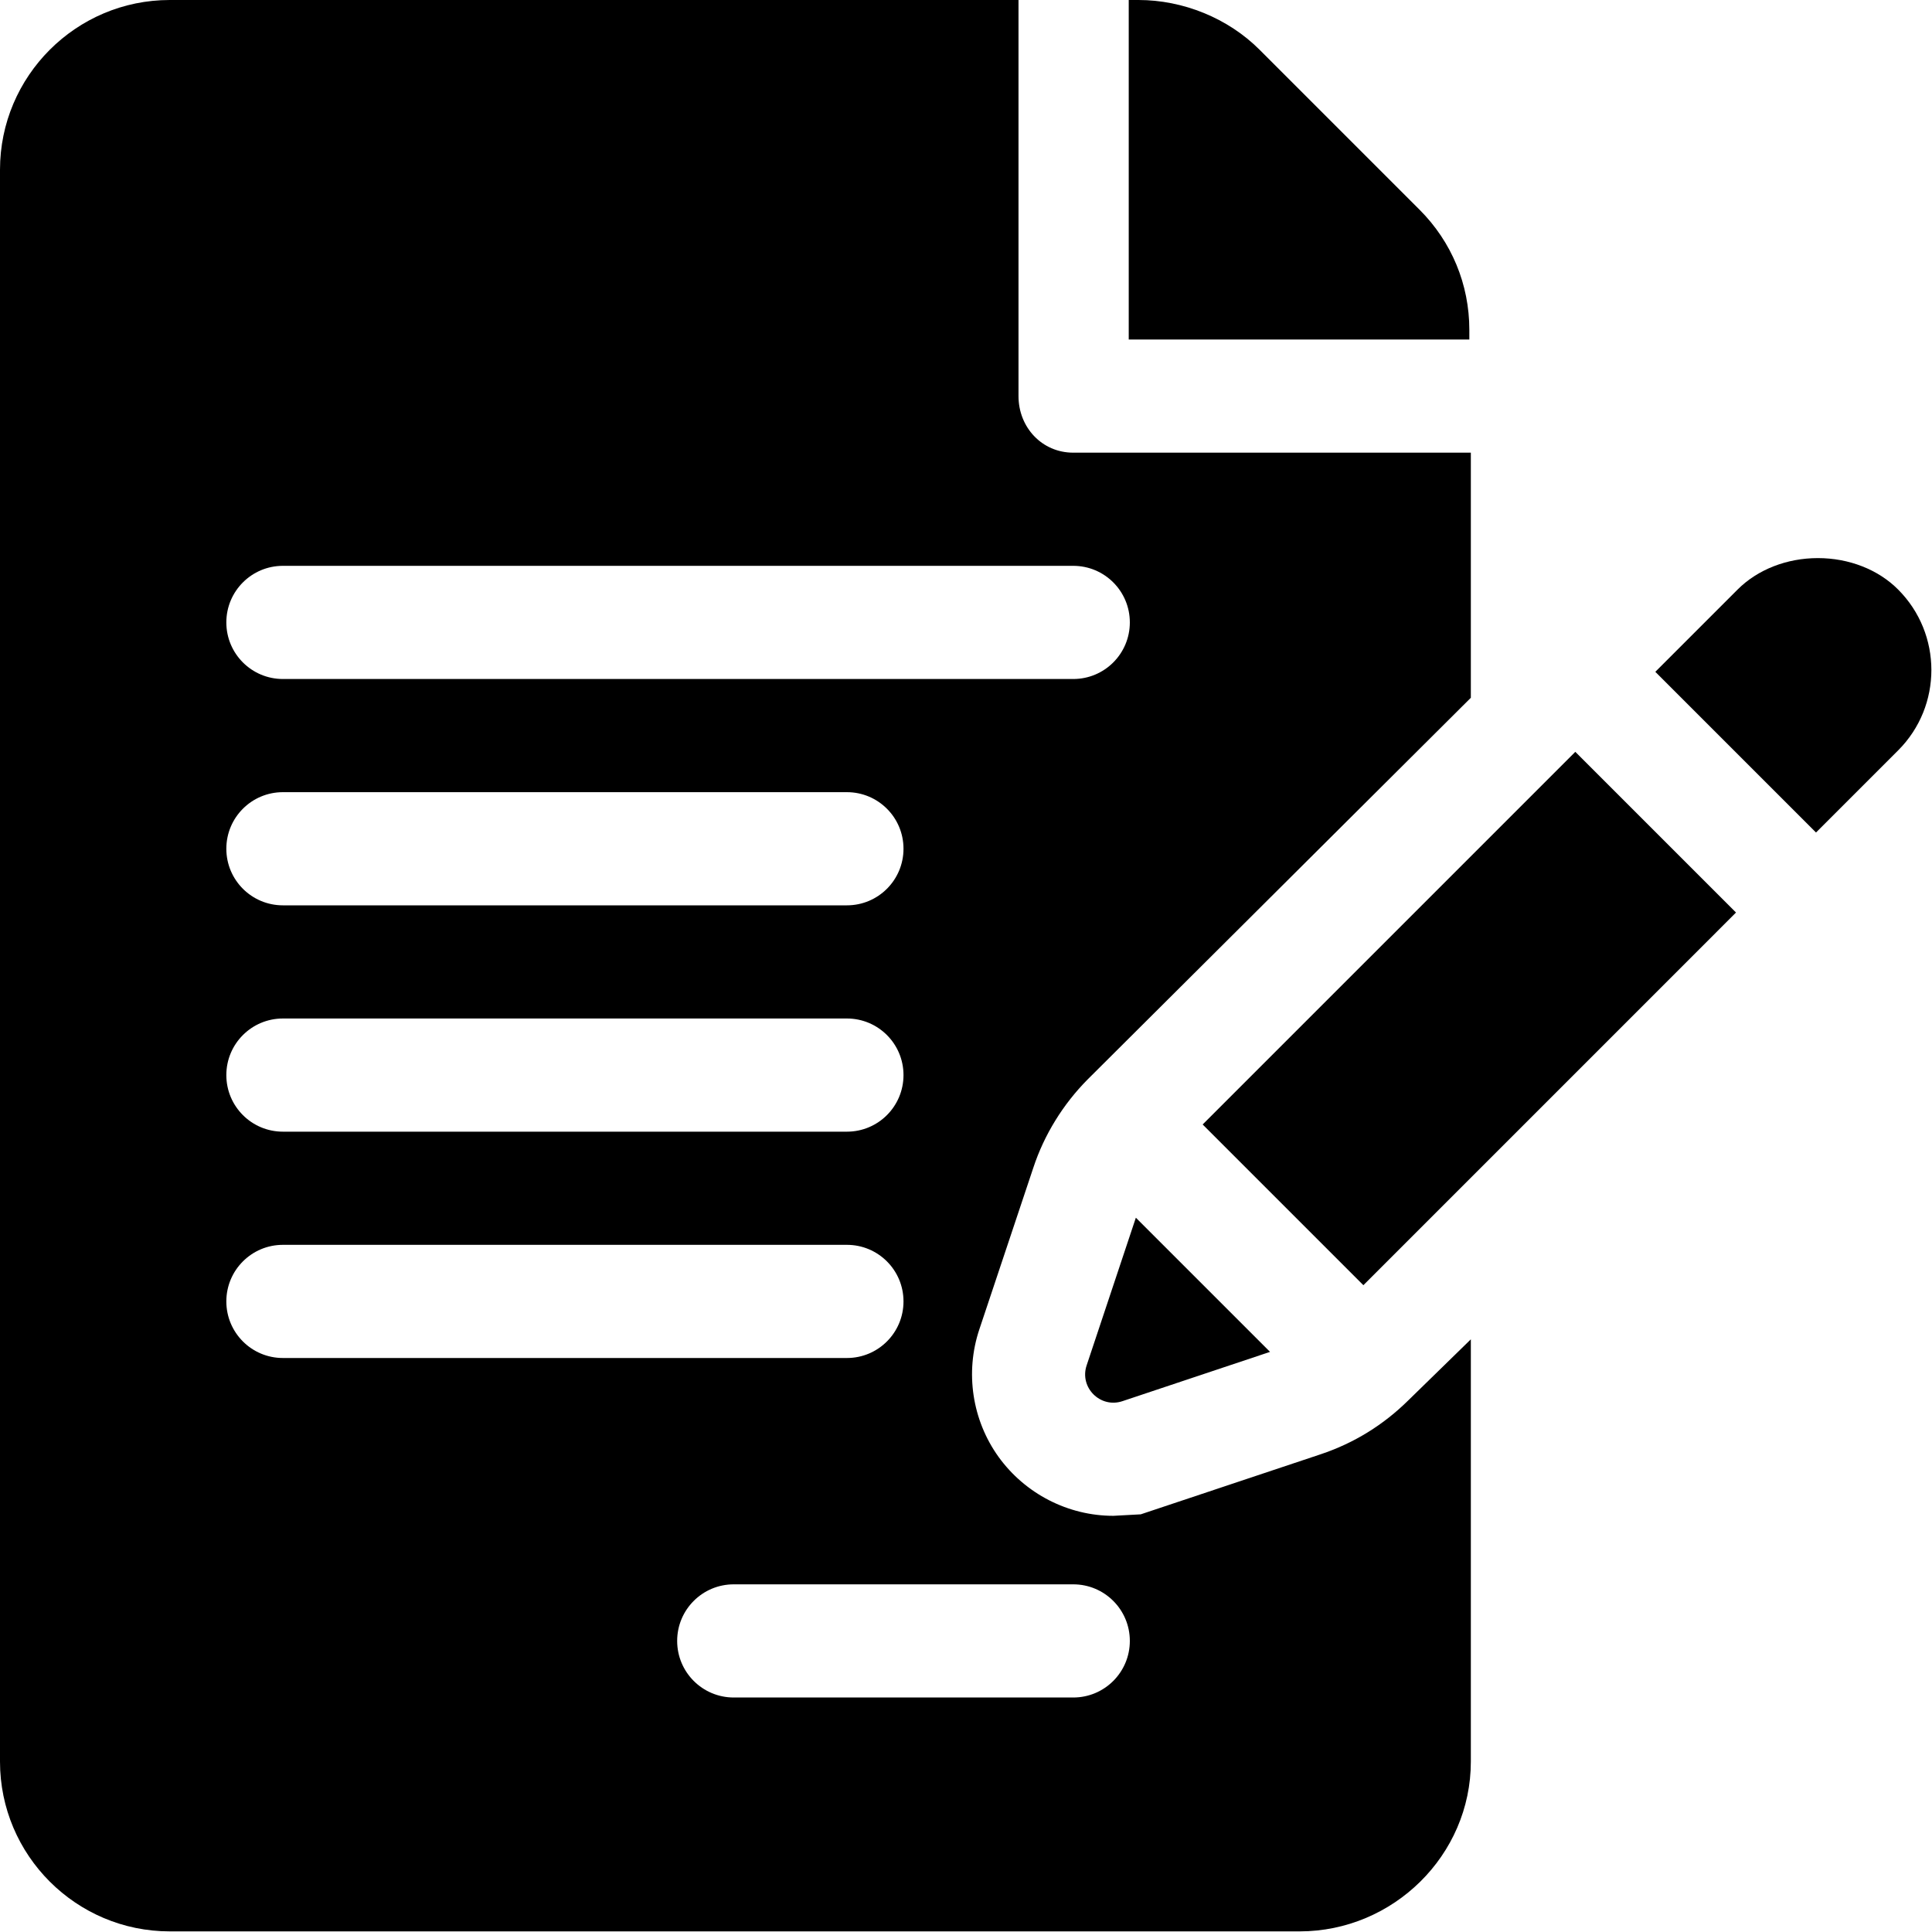
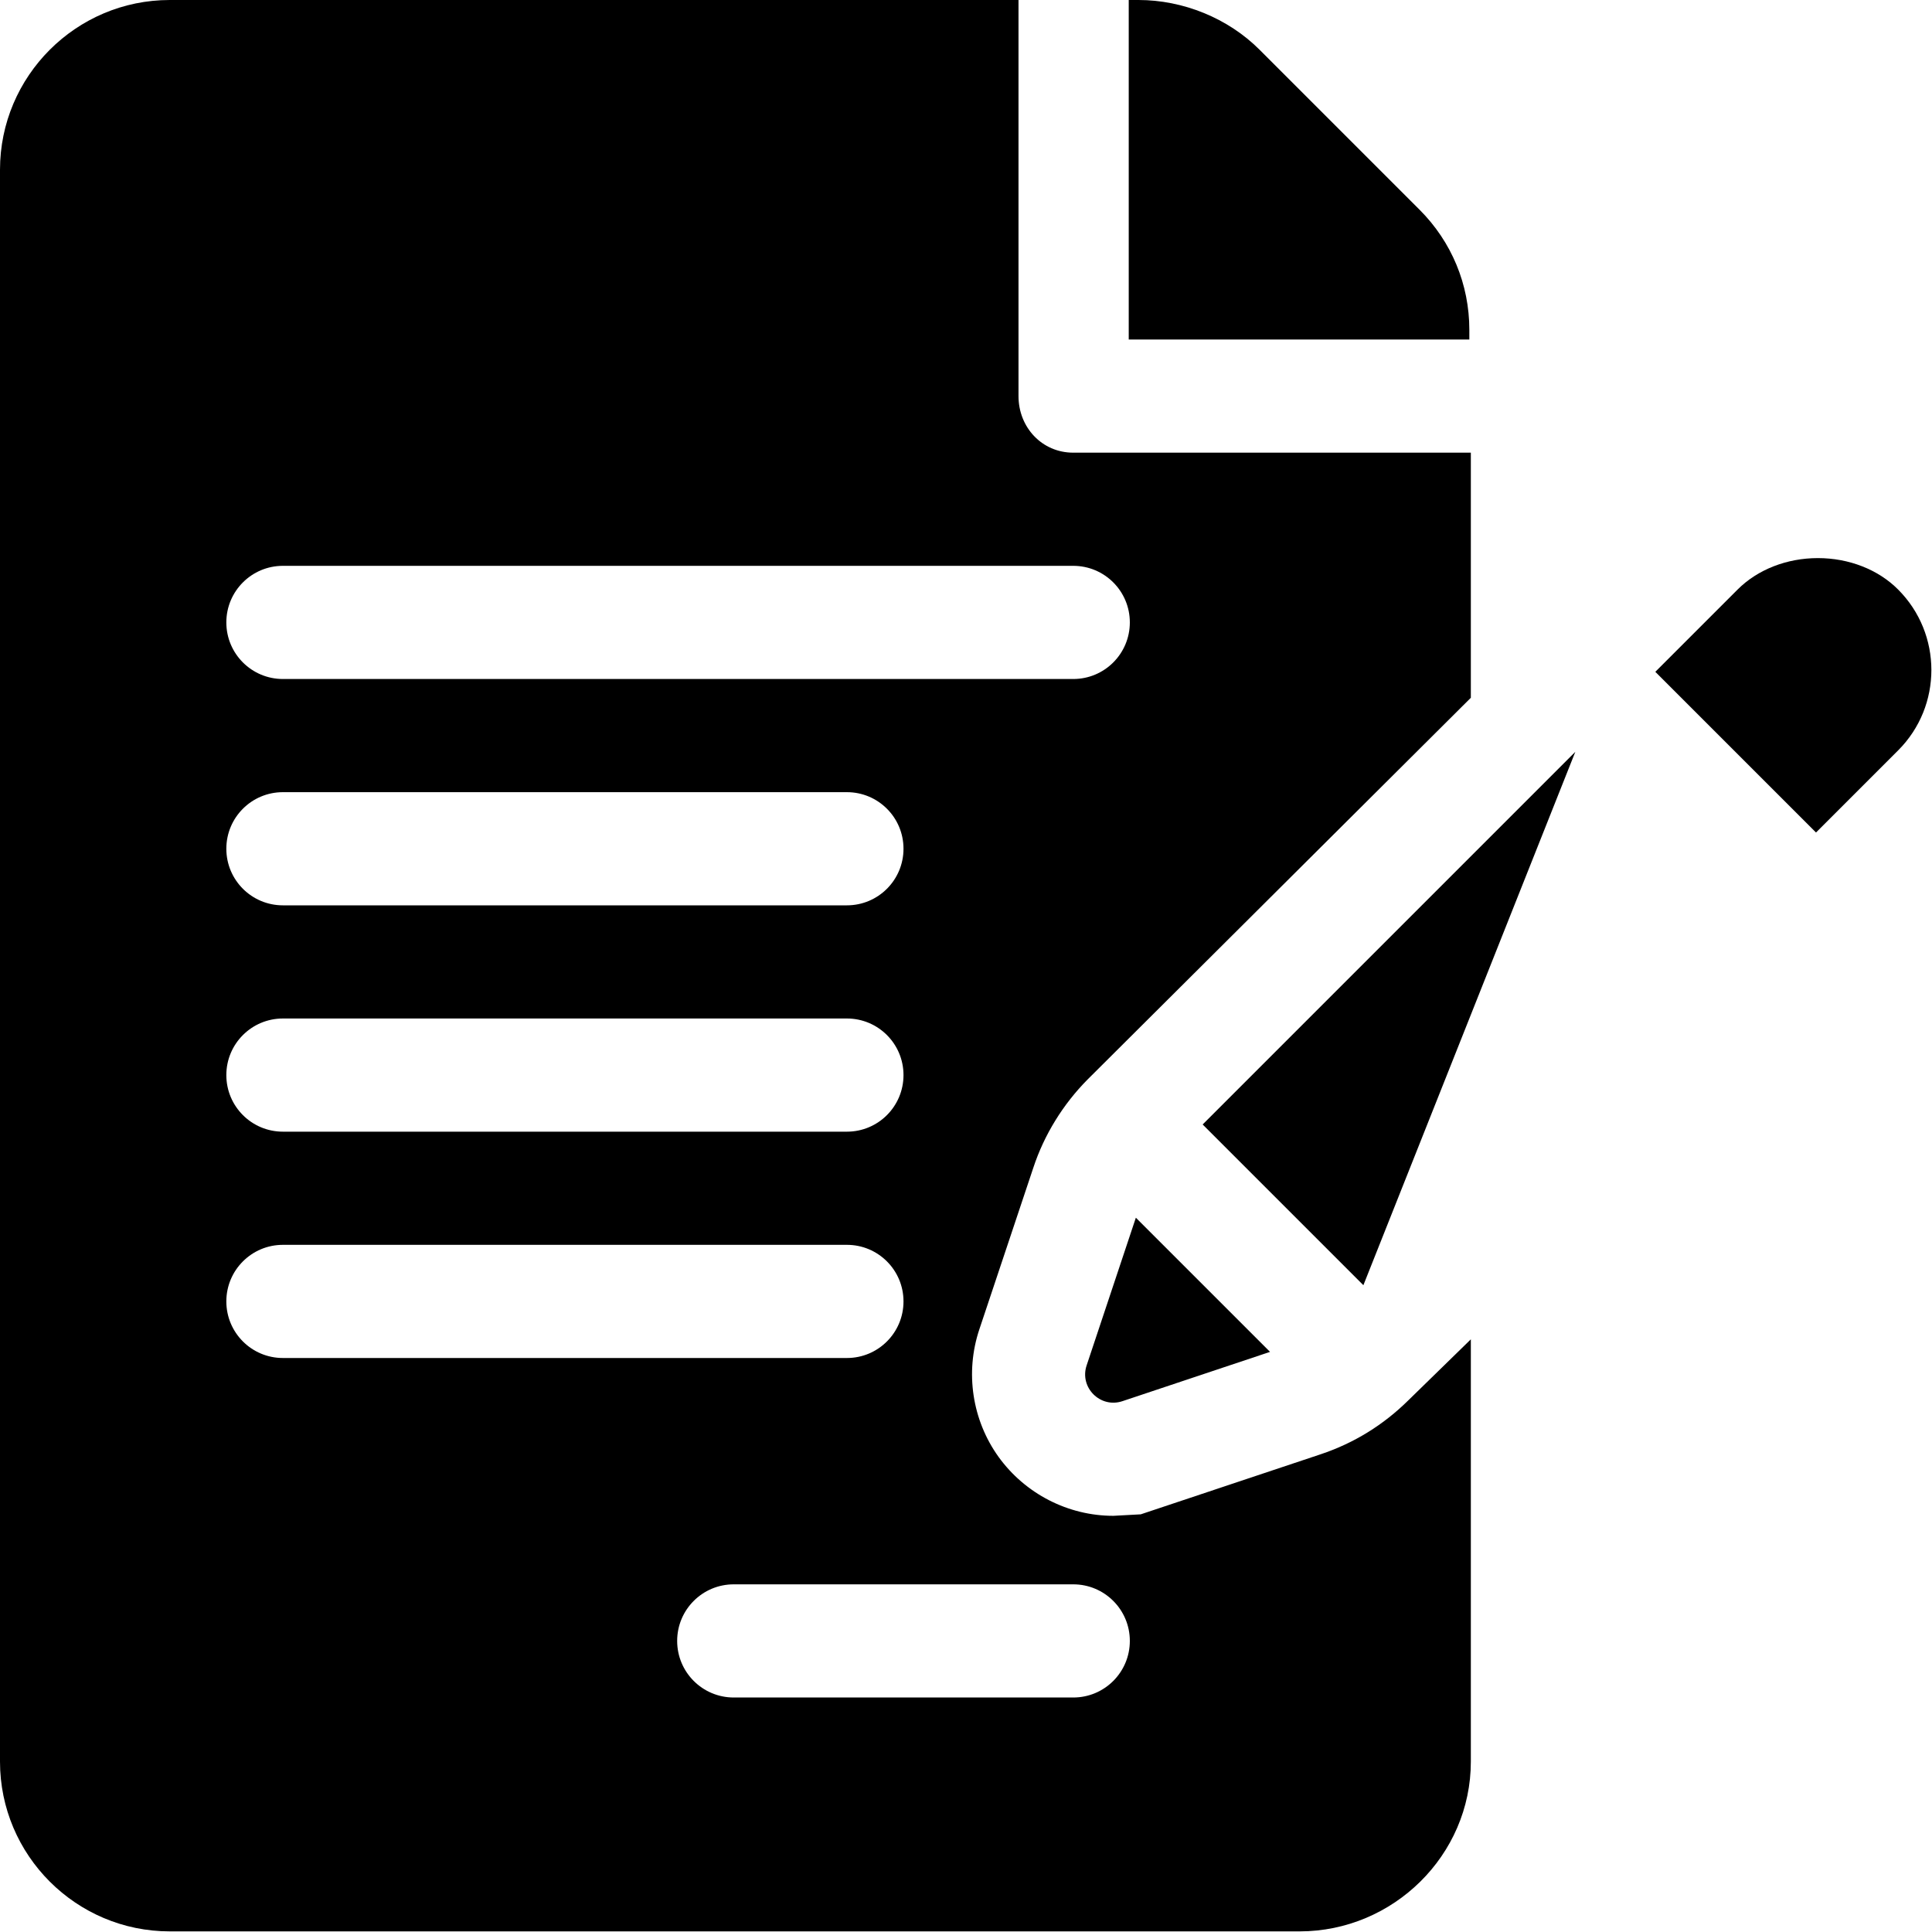
<svg xmlns="http://www.w3.org/2000/svg" xmlns:ns1="http://sodipodi.sourceforge.net/DTD/sodipodi-0.dtd" xmlns:ns2="http://www.inkscape.org/namespaces/inkscape" id="Capa_1" x="0px" y="0px" viewBox="0 0 400 400" xml:space="preserve" ns1:docname="describing.svg" width="400" height="400" ns2:version="0.92.4 5da689c313, 2019-01-14">
  <defs id="defs77" />
  <g id="g6" transform="scale(0.781)">
    <g id="g4">
      <path d="m 389.513,87.422 c 0,-12.012 -4.688,-23.32 -13.184,-31.816 L 333.907,13.184 C 325.529,4.805 313.636,0 301.8,0 h -2.578 v 90 h 90.292 z" id="path2" ns2:connector-curvature="0" />
    </g>
  </g>
  <g id="g12" transform="scale(0.781)">
    <g id="g10">
      <path d="m 273.937,309.537 c 2.871,-8.716 7.881,-16.831 14.414,-23.408 L 389.913,184.976 V 120 h -105.4 C 276.222,120 270,113.291 270,105 V 0 H 45 C 20.186,0 0,20.186 0,45 v 422 c 0,24.814 20.186,45 45,45 h 299.513 c 24.814,0 45.4,-20.186 45.4,-45 V 355.049 l -16.484,16.084 c -6.679,6.621 -14.501,11.44 -23.32,14.385 l -47.695,15.923 -7.266,0.396 c -12.012,0 -23.379,-5.845 -30.439,-15.63 -7.002,-9.741 -8.906,-22.368 -5.098,-33.779 z M 75,270 h 149.513 c 8.291,0 15,6.709 15,15 0,8.291 -6.709,15 -15,15 H 75 c -8.291,0 -15,-6.709 -15,-15 0,-8.291 6.709,-15 15,-15 z M 60,225 c 0,-8.291 6.709,-15 15,-15 h 149.513 c 8.291,0 15,6.709 15,15 0,8.291 -6.709,15 -15,15 H 75 c -8.291,0 -15,-6.709 -15,-15 z m 0,120 c 0,-8.291 6.709,-15 15,-15 h 149.513 c 8.291,0 15,6.709 15,15 0,8.291 -6.709,15 -15,15 H 75 c -8.291,0 -15,-6.709 -15,-15 z m 224.513,75 c 8.291,0 15,6.709 15,15 0,8.291 -6.708,15 -15,15 h -90 c -8.291,0 -15,-6.709 -15,-15 0,-8.291 6.709,-15 15,-15 z M 75,180 c -8.291,0 -15,-6.709 -15,-15 0,-8.291 6.709,-15 15,-15 h 209.513 c 8.291,0 15,6.709 15,15 0,8.291 -6.709,15 -15,15 z" id="path8" ns2:connector-curvature="0" />
    </g>
  </g>
  <g id="g18" transform="scale(0.781)">
    <g id="g16">
      <path d="m 301.111,322.808 -13.05,39.151 c -1.956,5.865 3.625,11.444 9.49,9.485 l 39.128,-13.068 z" id="path14" ns2:connector-curvature="0" />
    </g>
  </g>
  <g id="g24" transform="scale(0.781)">
    <g id="g22">
-       <path d="m 417.609,199.307 -98.789,98.789 42.605,42.605 c 22.328,-22.332 65.773,-65.783 98.784,-98.794 z" id="path20" ns2:connector-curvature="0" />
+       <path d="m 417.609,199.307 -98.789,98.789 42.605,42.605 z" id="path20" ns2:connector-curvature="0" />
    </g>
  </g>
  <g id="g30" transform="scale(0.781)">
    <g id="g28">
      <path d="m 503.185,156.284 c -5.273,-5.303 -13.037,-8.335 -21.27,-8.335 -8.233,0 -15.996,3.032 -21.299,8.35 l -21.797,21.797 42.598,42.598 c 11.933,-11.934 20.181,-20.182 21.799,-21.799 11.717,-11.735 11.716,-30.849 -0.031,-42.611 z" id="path26" ns2:connector-curvature="0" />
    </g>
  </g>
  <g id="g42" transform="scale(0.781)">
    <g id="g40">
      <g id="g38">
-         <path d="m 503.215,198.896 c 0.001,0 0.001,-10e-4 0.002,-0.002 0.038,-0.038 0.055,-0.055 0.086,-0.086 -0.031,0.032 -0.048,0.049 -0.088,0.088 z" id="path32" ns2:connector-curvature="0" />
        <path d="m 503.303,198.808 c 0.048,-0.048 0.104,-0.104 0.133,-0.133 -0.03,0.03 -0.085,0.085 -0.133,0.133 z" id="path34" ns2:connector-curvature="0" />
-         <path d="m 503.436,198.675 c 0.097,-0.097 0.099,-0.099 0,0 z" id="path36" ns2:connector-curvature="0" />
      </g>
    </g>
  </g>
  <g id="g44" transform="translate(0,-112)">
</g>
  <g id="g46" transform="translate(0,-112)">
</g>
  <g id="g48" transform="translate(0,-112)">
</g>
  <g id="g50" transform="translate(0,-112)">
</g>
  <g id="g52" transform="translate(0,-112)">
</g>
  <g id="g54" transform="translate(0,-112)">
</g>
  <g id="g56" transform="translate(0,-112)">
</g>
  <g id="g58" transform="translate(0,-112)">
</g>
  <g id="g60" transform="translate(0,-112)">
</g>
  <g id="g62" transform="translate(0,-112)">
</g>
  <g id="g64" transform="translate(0,-112)">
</g>
  <g id="g66" transform="translate(0,-112)">
</g>
  <g id="g68" transform="translate(0,-112)">
</g>
  <g id="g70" transform="translate(0,-112)">
</g>
  <g id="g72" transform="translate(0,-112)">
</g>
</svg>